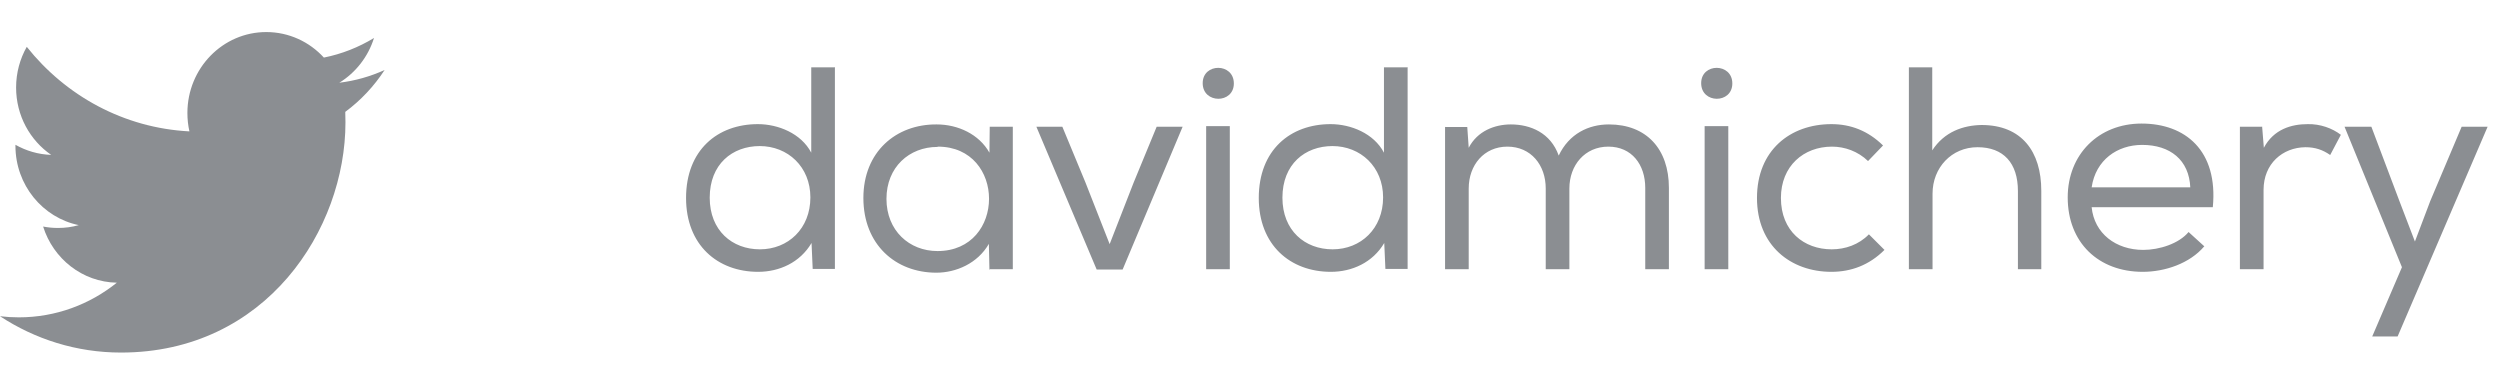
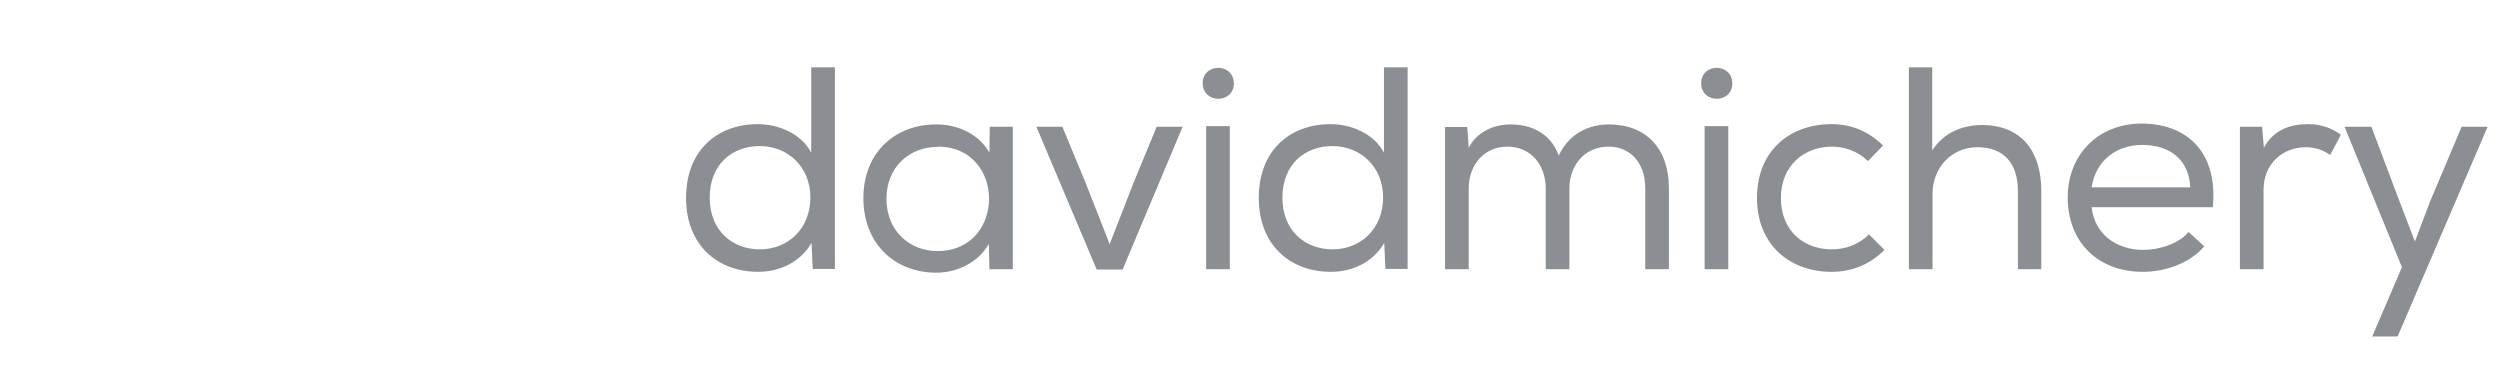
<svg xmlns="http://www.w3.org/2000/svg" width="130" height="20" viewBox="0 0 130 20" fill="none">
  <path d="M43.4 3.5H42.185V7.94C41.66 6.935 40.46 6.455 39.41 6.455C37.31 6.455 35.675 7.805 35.675 10.295C35.675 12.74 37.31 14.135 39.425 14.135C40.52 14.135 41.6 13.655 42.2 12.635L42.26 13.985H43.415V3.485L43.4 3.5ZM39.5 7.595C40.97 7.595 42.14 8.675 42.14 10.265C42.14 11.885 40.985 12.965 39.515 12.965C38.075 12.965 36.905 11.99 36.905 10.28C36.905 8.54 38.075 7.595 39.515 7.595H39.5ZM51.481 14H52.666V6.59H51.466L51.451 7.94C50.911 6.98 49.816 6.47 48.706 6.47C46.591 6.455 44.896 7.895 44.896 10.295C44.896 12.71 46.561 14.18 48.691 14.18C49.711 14.18 50.836 13.7 51.421 12.68L51.451 14.03L51.481 14ZM48.766 7.625C52.321 7.625 52.321 13.055 48.751 13.055C47.281 13.055 46.096 11.99 46.096 10.34C46.096 8.69 47.281 7.64 48.751 7.64L48.766 7.625ZM53.892 6.59L57.027 14.015H58.377L61.497 6.59H60.147L58.947 9.5L57.702 12.695L56.442 9.485L55.242 6.59H53.892ZM62.54 4.325C62.54 5.405 64.16 5.405 64.16 4.34C64.16 3.26 62.54 3.26 62.54 4.325ZM62.72 6.56H63.95V14H62.72V6.56ZM73.181 3.5H71.966V7.94C71.441 6.935 70.241 6.455 69.191 6.455C67.091 6.455 65.456 7.805 65.456 10.295C65.456 12.74 67.091 14.135 69.206 14.135C70.301 14.135 71.381 13.655 71.981 12.635L72.041 13.985H73.196V3.485L73.181 3.5ZM69.281 7.595C70.751 7.595 71.921 8.675 71.921 10.265C71.921 11.885 70.766 12.965 69.296 12.965C67.856 12.965 66.686 11.99 66.686 10.28C66.686 8.54 67.856 7.595 69.296 7.595H69.281ZM75.143 6.59V14H76.373V9.8C76.373 8.585 77.168 7.625 78.383 7.625C79.613 7.625 80.378 8.585 80.378 9.8V14H81.608V9.8C81.608 8.585 82.418 7.625 83.633 7.625C84.848 7.625 85.553 8.555 85.553 9.77V14H86.783V9.77C86.783 7.745 85.613 6.47 83.663 6.47C82.613 6.47 81.593 6.95 81.053 8.09C80.633 6.905 79.583 6.47 78.563 6.47C77.723 6.47 76.823 6.815 76.373 7.685L76.298 6.605H75.158L75.143 6.59ZM88.461 4.325C88.461 5.405 90.081 5.405 90.081 4.34C90.081 3.26 88.461 3.26 88.461 4.325ZM88.641 6.56H89.871V14H88.641V6.56ZM98.008 13.01L97.183 12.185C96.658 12.725 95.953 12.965 95.248 12.965C93.808 12.965 92.608 12.02 92.608 10.295C92.608 8.63 93.793 7.625 95.263 7.625C95.923 7.625 96.613 7.865 97.138 8.375L97.918 7.565C97.138 6.8 96.238 6.455 95.233 6.455C93.088 6.455 91.363 7.82 91.363 10.295C91.363 12.77 93.118 14.135 95.233 14.135C96.253 14.135 97.198 13.79 97.993 12.995L98.008 13.01ZM100.477 3.5H99.262V14H100.492V10.07C100.492 8.72 101.482 7.655 102.832 7.655C104.182 7.655 104.932 8.48 104.932 9.935V14H106.147V9.92C106.147 7.88 105.127 6.5 103.042 6.5C102.097 6.515 101.107 6.845 100.477 7.82V3.515V3.5ZM114.631 12.815L113.806 12.065C113.311 12.665 112.291 12.995 111.451 12.995C110.026 12.995 108.901 12.14 108.766 10.775H115.066C115.351 7.82 113.626 6.425 111.361 6.425C109.126 6.425 107.521 8.03 107.521 10.265C107.521 12.62 109.126 14.135 111.421 14.135C112.576 14.135 113.866 13.7 114.616 12.815H114.631ZM113.896 9.74H108.766C108.976 8.315 110.101 7.535 111.391 7.535C112.846 7.535 113.836 8.315 113.896 9.755V9.74ZM117.615 6.59H116.475V14H117.705V9.875C117.705 8.51 118.695 7.67 119.88 7.655C120.39 7.655 120.78 7.79 121.17 8.06L121.725 7.01C121.275 6.665 120.645 6.44 120 6.455C119.145 6.455 118.23 6.725 117.72 7.685L117.63 6.575L117.615 6.59ZM129.356 6.59H128.006L126.371 10.46L125.576 12.56L124.766 10.445L123.311 6.59H121.916L124.901 13.895L123.356 17.495H124.676L129.356 6.59Z" fill="#8B8E92" />
-   <path fill-rule="evenodd" clip-rule="evenodd" d="M20 3.64C19.265 3.974 18.474 4.201 17.644 4.302C18.491 3.782 19.142 2.957 19.448 1.975C18.655 2.456 17.778 2.807 16.841 2.994C16.094 2.177 15.027 1.667 13.846 1.667C11.582 1.667 9.745 3.55 9.745 5.874C9.745 6.204 9.78 6.524 9.85 6.832C6.44 6.656 3.417 4.983 1.392 2.435C1.039 3.058 0.837 3.782 0.837 4.552C0.837 6.011 1.561 7.299 2.662 8.054C1.991 8.033 1.357 7.842 0.803 7.529V7.581C0.803 9.62 2.218 11.321 4.096 11.706C3.752 11.805 3.389 11.854 3.015 11.854C2.75 11.854 2.492 11.829 2.242 11.78C2.765 13.45 4.279 14.668 6.075 14.7C4.671 15.829 2.901 16.502 0.979 16.502C0.648 16.502 0.32 16.483 0 16.444C1.816 17.636 3.974 18.333 6.29 18.333C13.838 18.333 17.964 11.923 17.964 6.363C17.964 6.18 17.961 5.997 17.954 5.817C18.756 5.224 19.452 4.483 20 3.64Z" fill="#8B8E92" />
</svg>